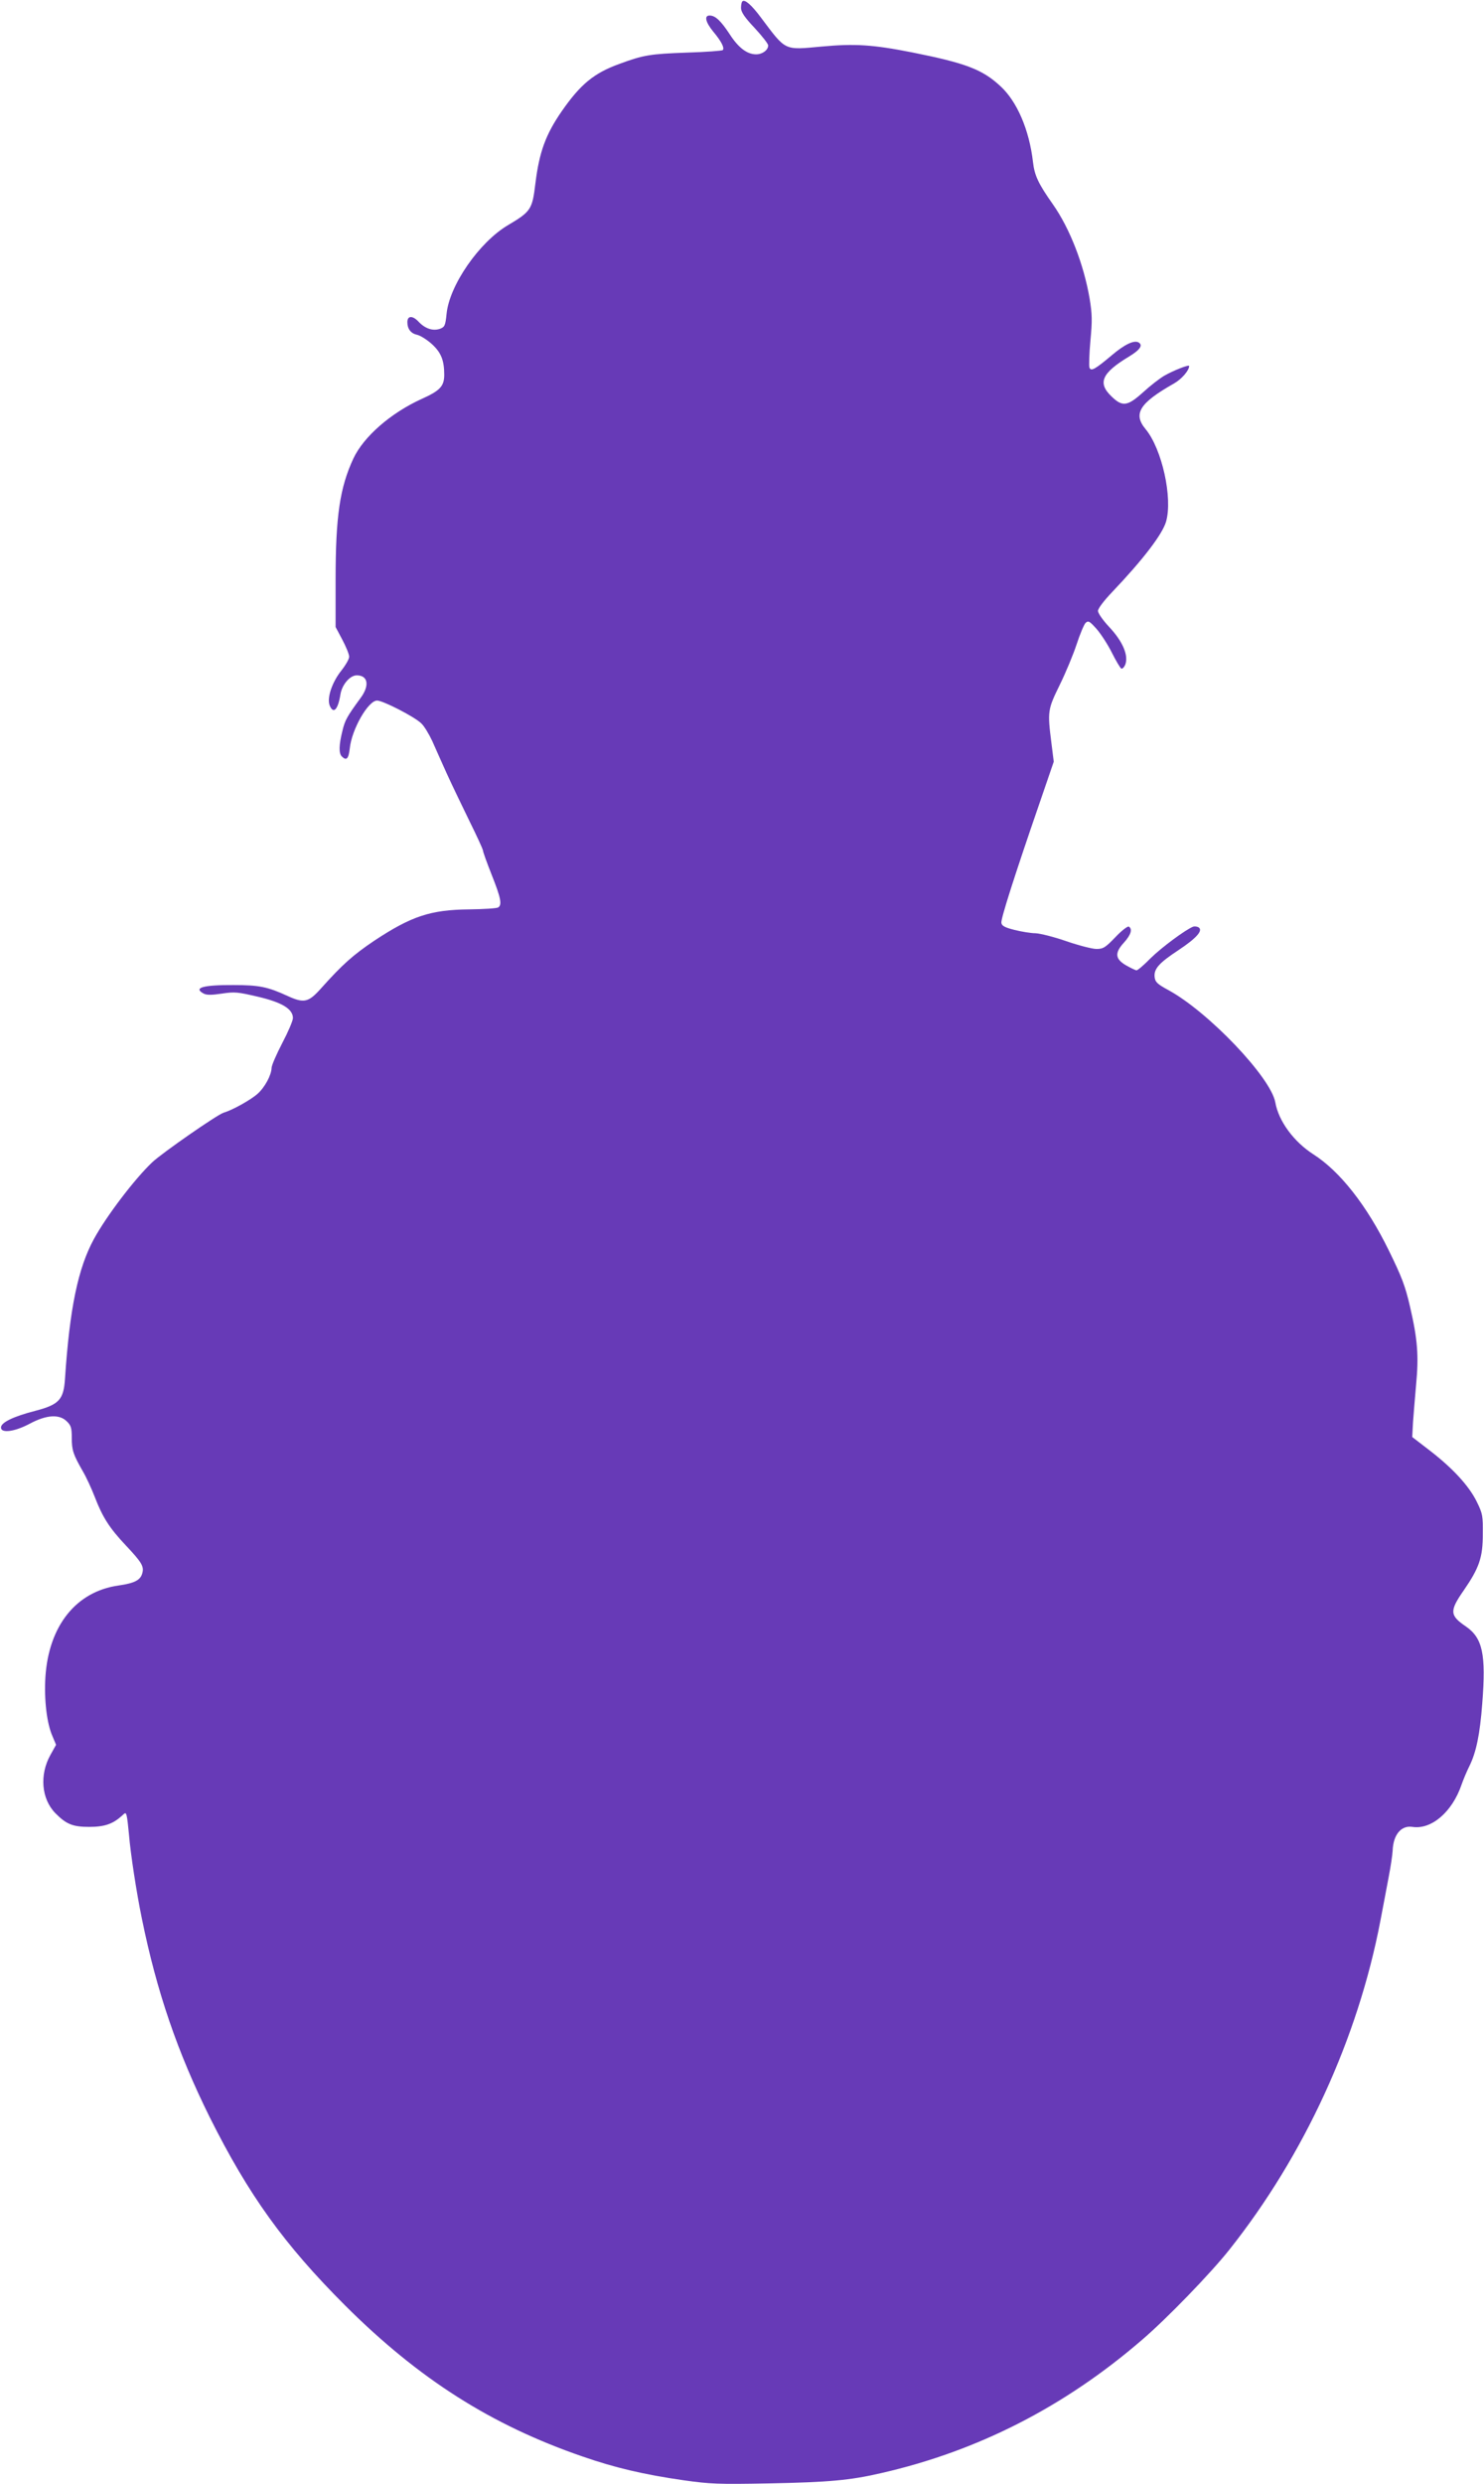
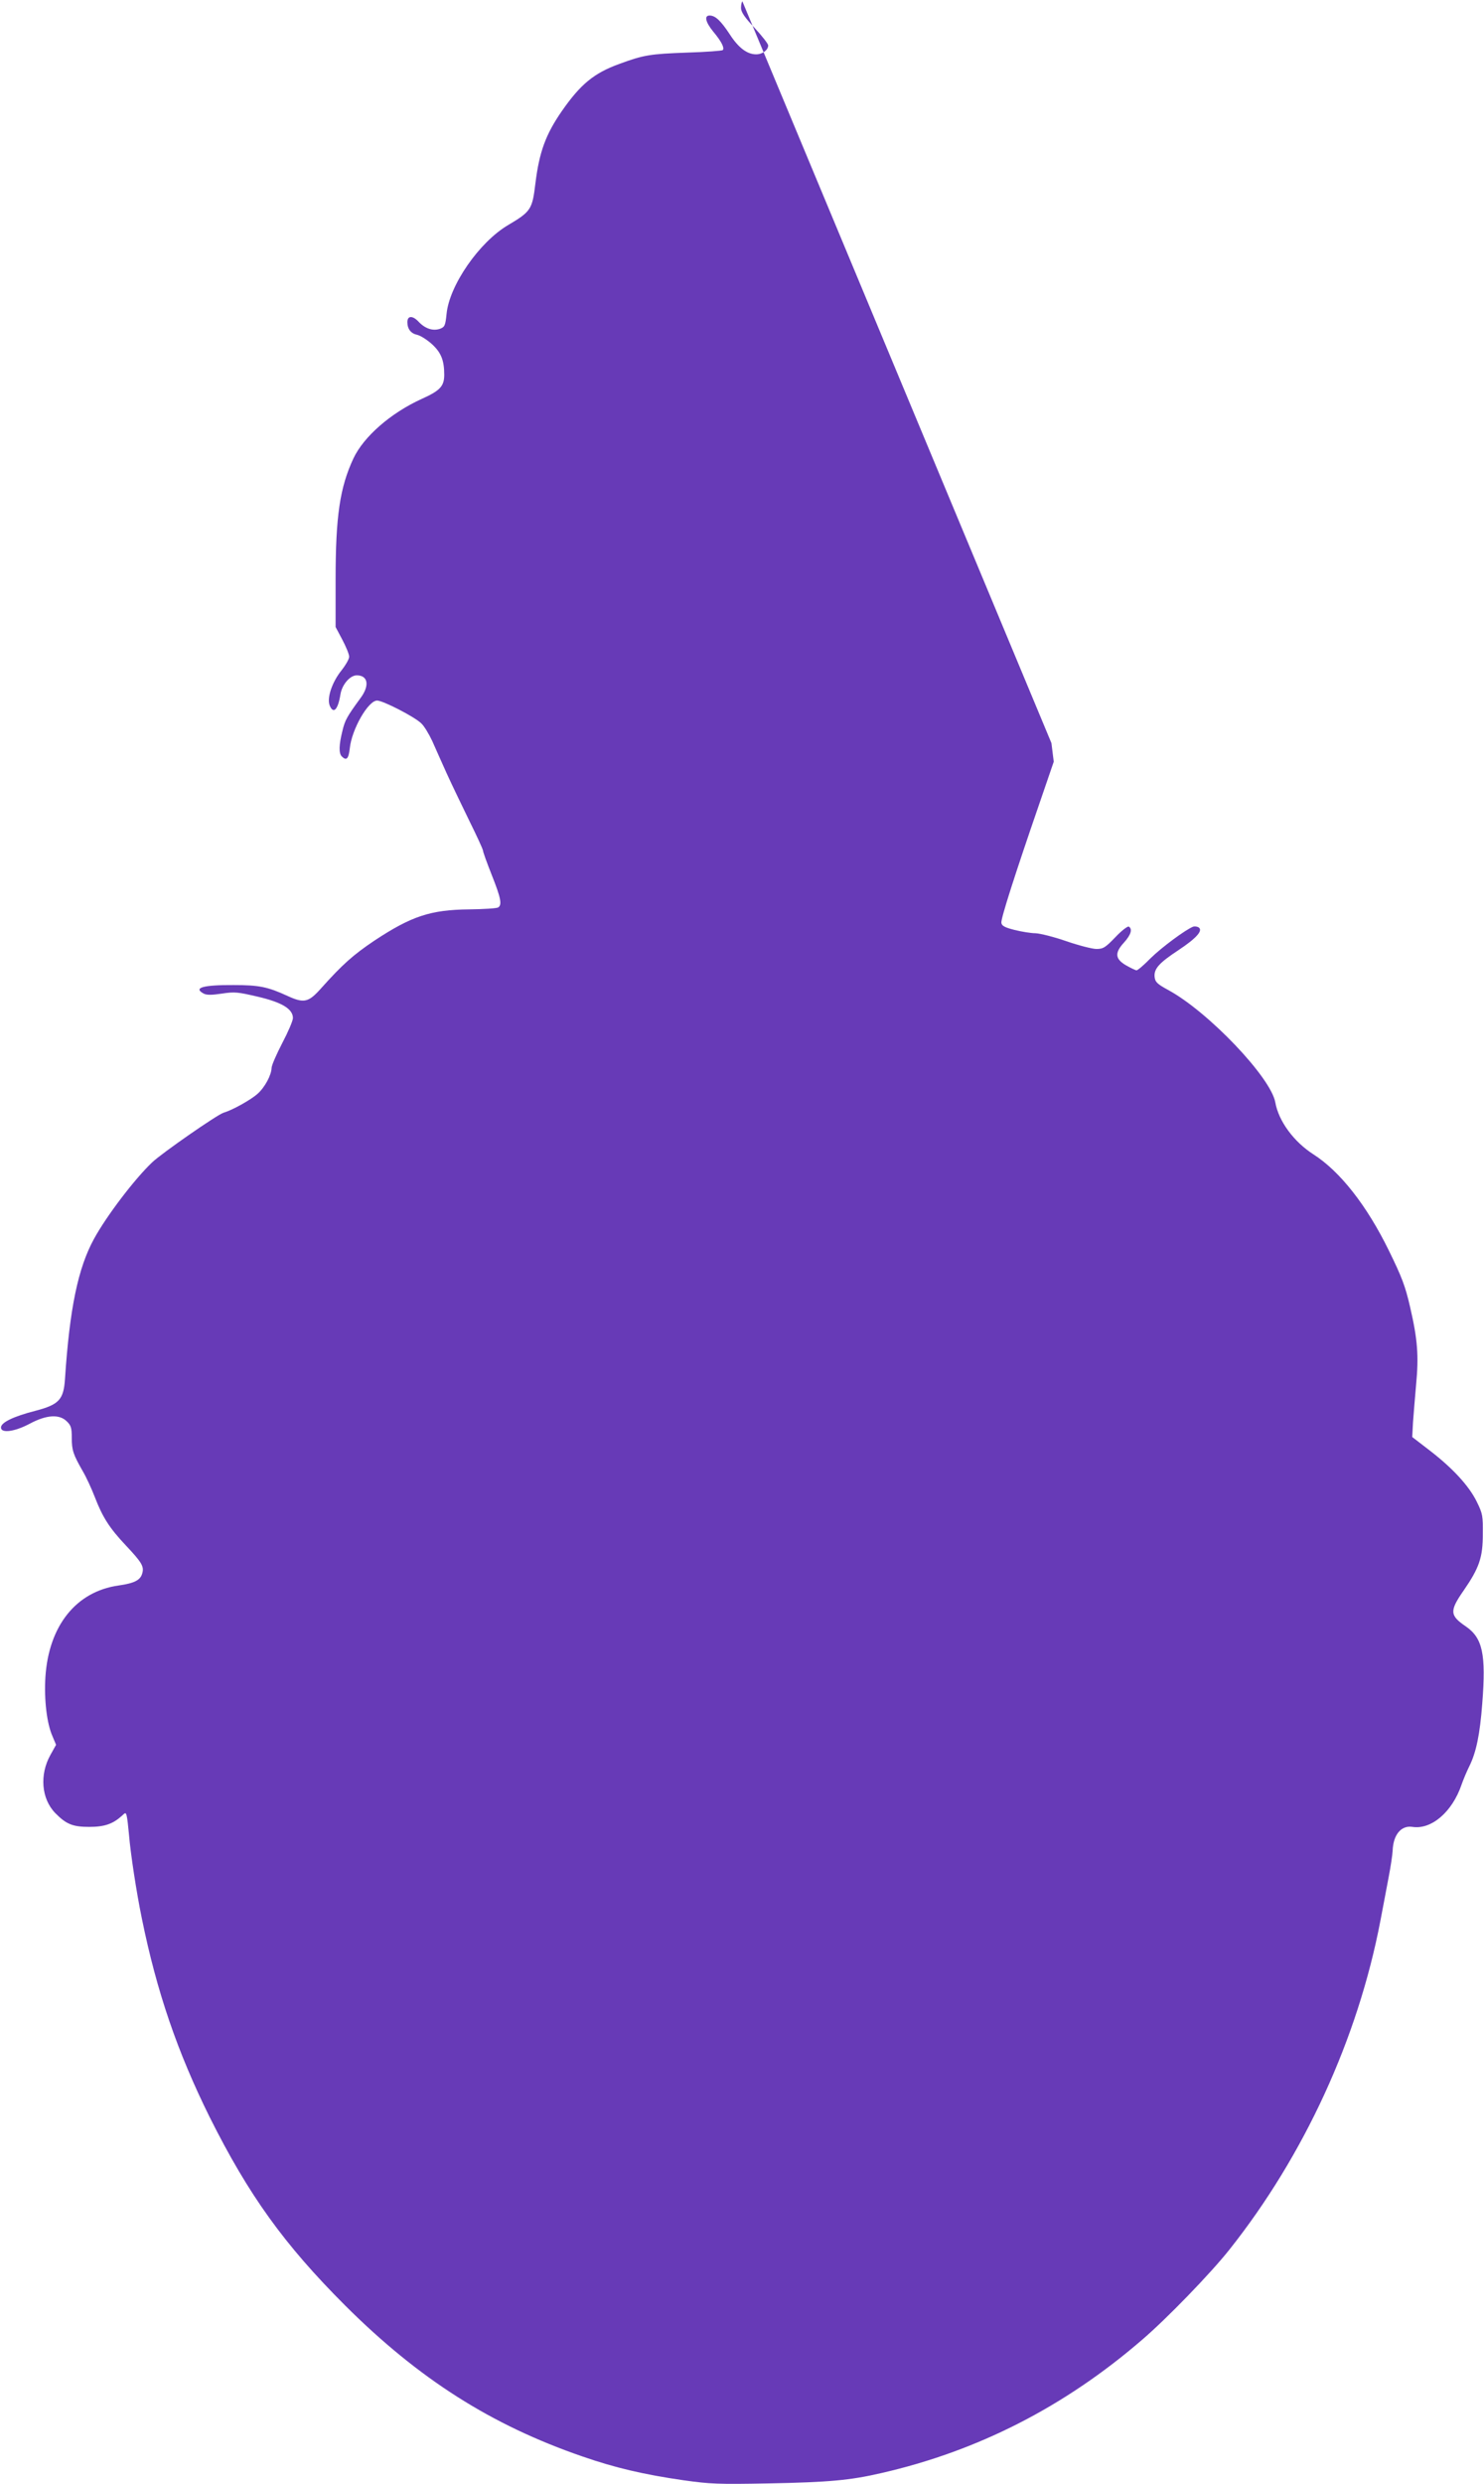
<svg xmlns="http://www.w3.org/2000/svg" version="1.0" width="765pt" height="1280pt" viewBox="0 0 765 1280" preserveAspectRatio="xMidYMid meet">
  <g transform="translate(0,1280) scale(0.1,-0.1)" fill="#673ab7" stroke="none">
-     <path d="M3827 12793 c-4 -3 -7 -19 -7 -34 0 -21 18 -48 70 -103 39 -42 70 -82 70 -90 0 -24 -30 -46 -62 -46 -47 0 -92 34 -138 106 -45 68 -73 94 -102 94 -29 0 -21 -34 18 -82 42 -50 60 -85 50 -96 -4 -4 -87 -10 -184 -13 -191 -7 -224 -12 -351 -59 -129 -47 -198 -104 -293 -240 -85 -122 -118 -213 -138 -375 -16 -134 -23 -145 -141 -215 -149 -88 -303 -311 -317 -458 -6 -60 -10 -67 -33 -76 -37 -13 -77 0 -111 36 -31 33 -58 32 -58 -2 0 -35 18 -58 49 -65 16 -3 50 -24 75 -46 49 -44 66 -84 66 -160 0 -59 -21 -82 -117 -125 -160 -73 -298 -194 -351 -306 -70 -150 -92 -298 -92 -624 l0 -245 35 -66 c19 -36 35 -75 35 -87 0 -12 -18 -43 -40 -71 -48 -60 -75 -140 -61 -179 19 -48 43 -25 56 56 8 50 49 98 84 98 58 0 67 -52 21 -115 -71 -97 -82 -116 -95 -172 -18 -72 -19 -115 -3 -131 24 -24 35 -12 41 41 10 99 95 247 141 247 30 0 192 -83 227 -117 15 -13 40 -55 57 -91 16 -37 50 -112 75 -168 25 -55 78 -165 116 -243 39 -79 71 -148 71 -155 0 -6 20 -62 45 -125 47 -118 54 -154 33 -167 -7 -5 -74 -9 -148 -10 -201 -2 -299 -35 -490 -161 -110 -74 -165 -123 -275 -246 -65 -73 -88 -78 -173 -39 -102 47 -147 56 -277 56 -158 1 -211 -14 -155 -44 15 -8 41 -8 94 0 66 10 82 8 185 -16 124 -29 181 -63 181 -110 0 -14 -25 -72 -55 -129 -30 -58 -55 -115 -55 -128 -1 -37 -35 -101 -74 -135 -36 -31 -127 -82 -174 -96 -34 -11 -316 -207 -367 -255 -91 -86 -236 -277 -300 -394 -83 -151 -126 -360 -150 -722 -7 -108 -31 -133 -153 -165 -113 -29 -177 -60 -177 -86 0 -31 70 -22 149 20 86 46 153 50 191 11 21 -20 25 -34 25 -84 0 -64 7 -85 56 -171 18 -30 46 -91 63 -135 40 -104 76 -160 160 -249 80 -85 94 -107 85 -141 -9 -37 -39 -53 -123 -65 -219 -31 -360 -208 -377 -472 -7 -117 7 -239 37 -306 l18 -43 -29 -52 c-57 -102 -47 -226 25 -300 56 -57 90 -71 175 -71 78 0 121 15 167 56 20 19 21 19 26 1 3 -10 8 -54 12 -98 8 -97 38 -294 66 -430 77 -379 184 -690 350 -1025 201 -402 384 -656 698 -970 380 -379 753 -616 1223 -778 167 -58 315 -93 523 -123 136 -19 177 -21 435 -16 314 6 422 16 582 53 496 113 944 341 1343 685 128 109 357 346 452 466 386 486 663 1089 779 1696 14 72 33 175 43 227 10 52 19 112 20 133 3 83 44 132 102 123 98 -15 205 77 253 217 9 26 27 69 40 95 36 72 55 166 67 324 20 255 2 338 -86 398 -82 56 -83 79 -10 184 80 116 99 170 99 291 1 93 -1 105 -31 166 -40 82 -124 173 -242 264 l-91 70 4 75 c3 41 10 129 16 195 14 147 8 232 -31 400 -25 109 -43 155 -109 290 -114 233 -252 409 -390 497 -101 65 -179 171 -196 268 -23 128 -345 466 -551 578 -59 32 -68 42 -71 68 -4 42 23 72 123 138 92 61 128 101 104 117 -8 5 -20 6 -28 4 -39 -15 -163 -107 -219 -162 -34 -35 -67 -63 -73 -63 -6 0 -30 12 -55 26 -56 33 -59 64 -9 118 35 39 44 69 24 81 -5 4 -37 -20 -69 -54 -52 -54 -63 -61 -98 -61 -21 0 -91 18 -155 40 -63 22 -135 40 -159 41 -23 0 -72 8 -108 17 -51 13 -66 21 -68 37 -3 21 70 249 198 620 l72 210 -12 96 c-21 165 -19 173 43 300 31 63 70 157 87 209 17 52 38 102 46 110 14 13 20 10 56 -30 22 -25 58 -80 79 -122 21 -42 43 -79 49 -83 5 -3 15 6 21 21 17 47 -13 118 -82 192 -33 35 -59 72 -59 84 0 12 30 52 73 97 160 168 259 298 278 363 35 122 -21 374 -105 476 -67 80 -32 135 146 236 39 22 78 67 78 90 0 9 -83 -24 -128 -50 -24 -14 -73 -52 -109 -85 -81 -73 -107 -77 -164 -21 -72 69 -49 120 90 204 58 35 74 59 51 73 -23 14 -72 -9 -138 -65 -88 -74 -108 -85 -116 -64 -3 8 -1 71 5 138 10 104 9 138 -4 217 -30 176 -102 362 -190 487 -74 105 -94 147 -102 217 -19 165 -82 313 -169 392 -93 86 -179 118 -454 173 -203 40 -294 46 -468 30 -194 -18 -181 -24 -311 149 -49 66 -84 96 -96 84z" />
+     <path d="M3827 12793 c-4 -3 -7 -19 -7 -34 0 -21 18 -48 70 -103 39 -42 70 -82 70 -90 0 -24 -30 -46 -62 -46 -47 0 -92 34 -138 106 -45 68 -73 94 -102 94 -29 0 -21 -34 18 -82 42 -50 60 -85 50 -96 -4 -4 -87 -10 -184 -13 -191 -7 -224 -12 -351 -59 -129 -47 -198 -104 -293 -240 -85 -122 -118 -213 -138 -375 -16 -134 -23 -145 -141 -215 -149 -88 -303 -311 -317 -458 -6 -60 -10 -67 -33 -76 -37 -13 -77 0 -111 36 -31 33 -58 32 -58 -2 0 -35 18 -58 49 -65 16 -3 50 -24 75 -46 49 -44 66 -84 66 -160 0 -59 -21 -82 -117 -125 -160 -73 -298 -194 -351 -306 -70 -150 -92 -298 -92 -624 l0 -245 35 -66 c19 -36 35 -75 35 -87 0 -12 -18 -43 -40 -71 -48 -60 -75 -140 -61 -179 19 -48 43 -25 56 56 8 50 49 98 84 98 58 0 67 -52 21 -115 -71 -97 -82 -116 -95 -172 -18 -72 -19 -115 -3 -131 24 -24 35 -12 41 41 10 99 95 247 141 247 30 0 192 -83 227 -117 15 -13 40 -55 57 -91 16 -37 50 -112 75 -168 25 -55 78 -165 116 -243 39 -79 71 -148 71 -155 0 -6 20 -62 45 -125 47 -118 54 -154 33 -167 -7 -5 -74 -9 -148 -10 -201 -2 -299 -35 -490 -161 -110 -74 -165 -123 -275 -246 -65 -73 -88 -78 -173 -39 -102 47 -147 56 -277 56 -158 1 -211 -14 -155 -44 15 -8 41 -8 94 0 66 10 82 8 185 -16 124 -29 181 -63 181 -110 0 -14 -25 -72 -55 -129 -30 -58 -55 -115 -55 -128 -1 -37 -35 -101 -74 -135 -36 -31 -127 -82 -174 -96 -34 -11 -316 -207 -367 -255 -91 -86 -236 -277 -300 -394 -83 -151 -126 -360 -150 -722 -7 -108 -31 -133 -153 -165 -113 -29 -177 -60 -177 -86 0 -31 70 -22 149 20 86 46 153 50 191 11 21 -20 25 -34 25 -84 0 -64 7 -85 56 -171 18 -30 46 -91 63 -135 40 -104 76 -160 160 -249 80 -85 94 -107 85 -141 -9 -37 -39 -53 -123 -65 -219 -31 -360 -208 -377 -472 -7 -117 7 -239 37 -306 l18 -43 -29 -52 c-57 -102 -47 -226 25 -300 56 -57 90 -71 175 -71 78 0 121 15 167 56 20 19 21 19 26 1 3 -10 8 -54 12 -98 8 -97 38 -294 66 -430 77 -379 184 -690 350 -1025 201 -402 384 -656 698 -970 380 -379 753 -616 1223 -778 167 -58 315 -93 523 -123 136 -19 177 -21 435 -16 314 6 422 16 582 53 496 113 944 341 1343 685 128 109 357 346 452 466 386 486 663 1089 779 1696 14 72 33 175 43 227 10 52 19 112 20 133 3 83 44 132 102 123 98 -15 205 77 253 217 9 26 27 69 40 95 36 72 55 166 67 324 20 255 2 338 -86 398 -82 56 -83 79 -10 184 80 116 99 170 99 291 1 93 -1 105 -31 166 -40 82 -124 173 -242 264 l-91 70 4 75 c3 41 10 129 16 195 14 147 8 232 -31 400 -25 109 -43 155 -109 290 -114 233 -252 409 -390 497 -101 65 -179 171 -196 268 -23 128 -345 466 -551 578 -59 32 -68 42 -71 68 -4 42 23 72 123 138 92 61 128 101 104 117 -8 5 -20 6 -28 4 -39 -15 -163 -107 -219 -162 -34 -35 -67 -63 -73 -63 -6 0 -30 12 -55 26 -56 33 -59 64 -9 118 35 39 44 69 24 81 -5 4 -37 -20 -69 -54 -52 -54 -63 -61 -98 -61 -21 0 -91 18 -155 40 -63 22 -135 40 -159 41 -23 0 -72 8 -108 17 -51 13 -66 21 -68 37 -3 21 70 249 198 620 l72 210 -12 96 z" />
  </g>
</svg>